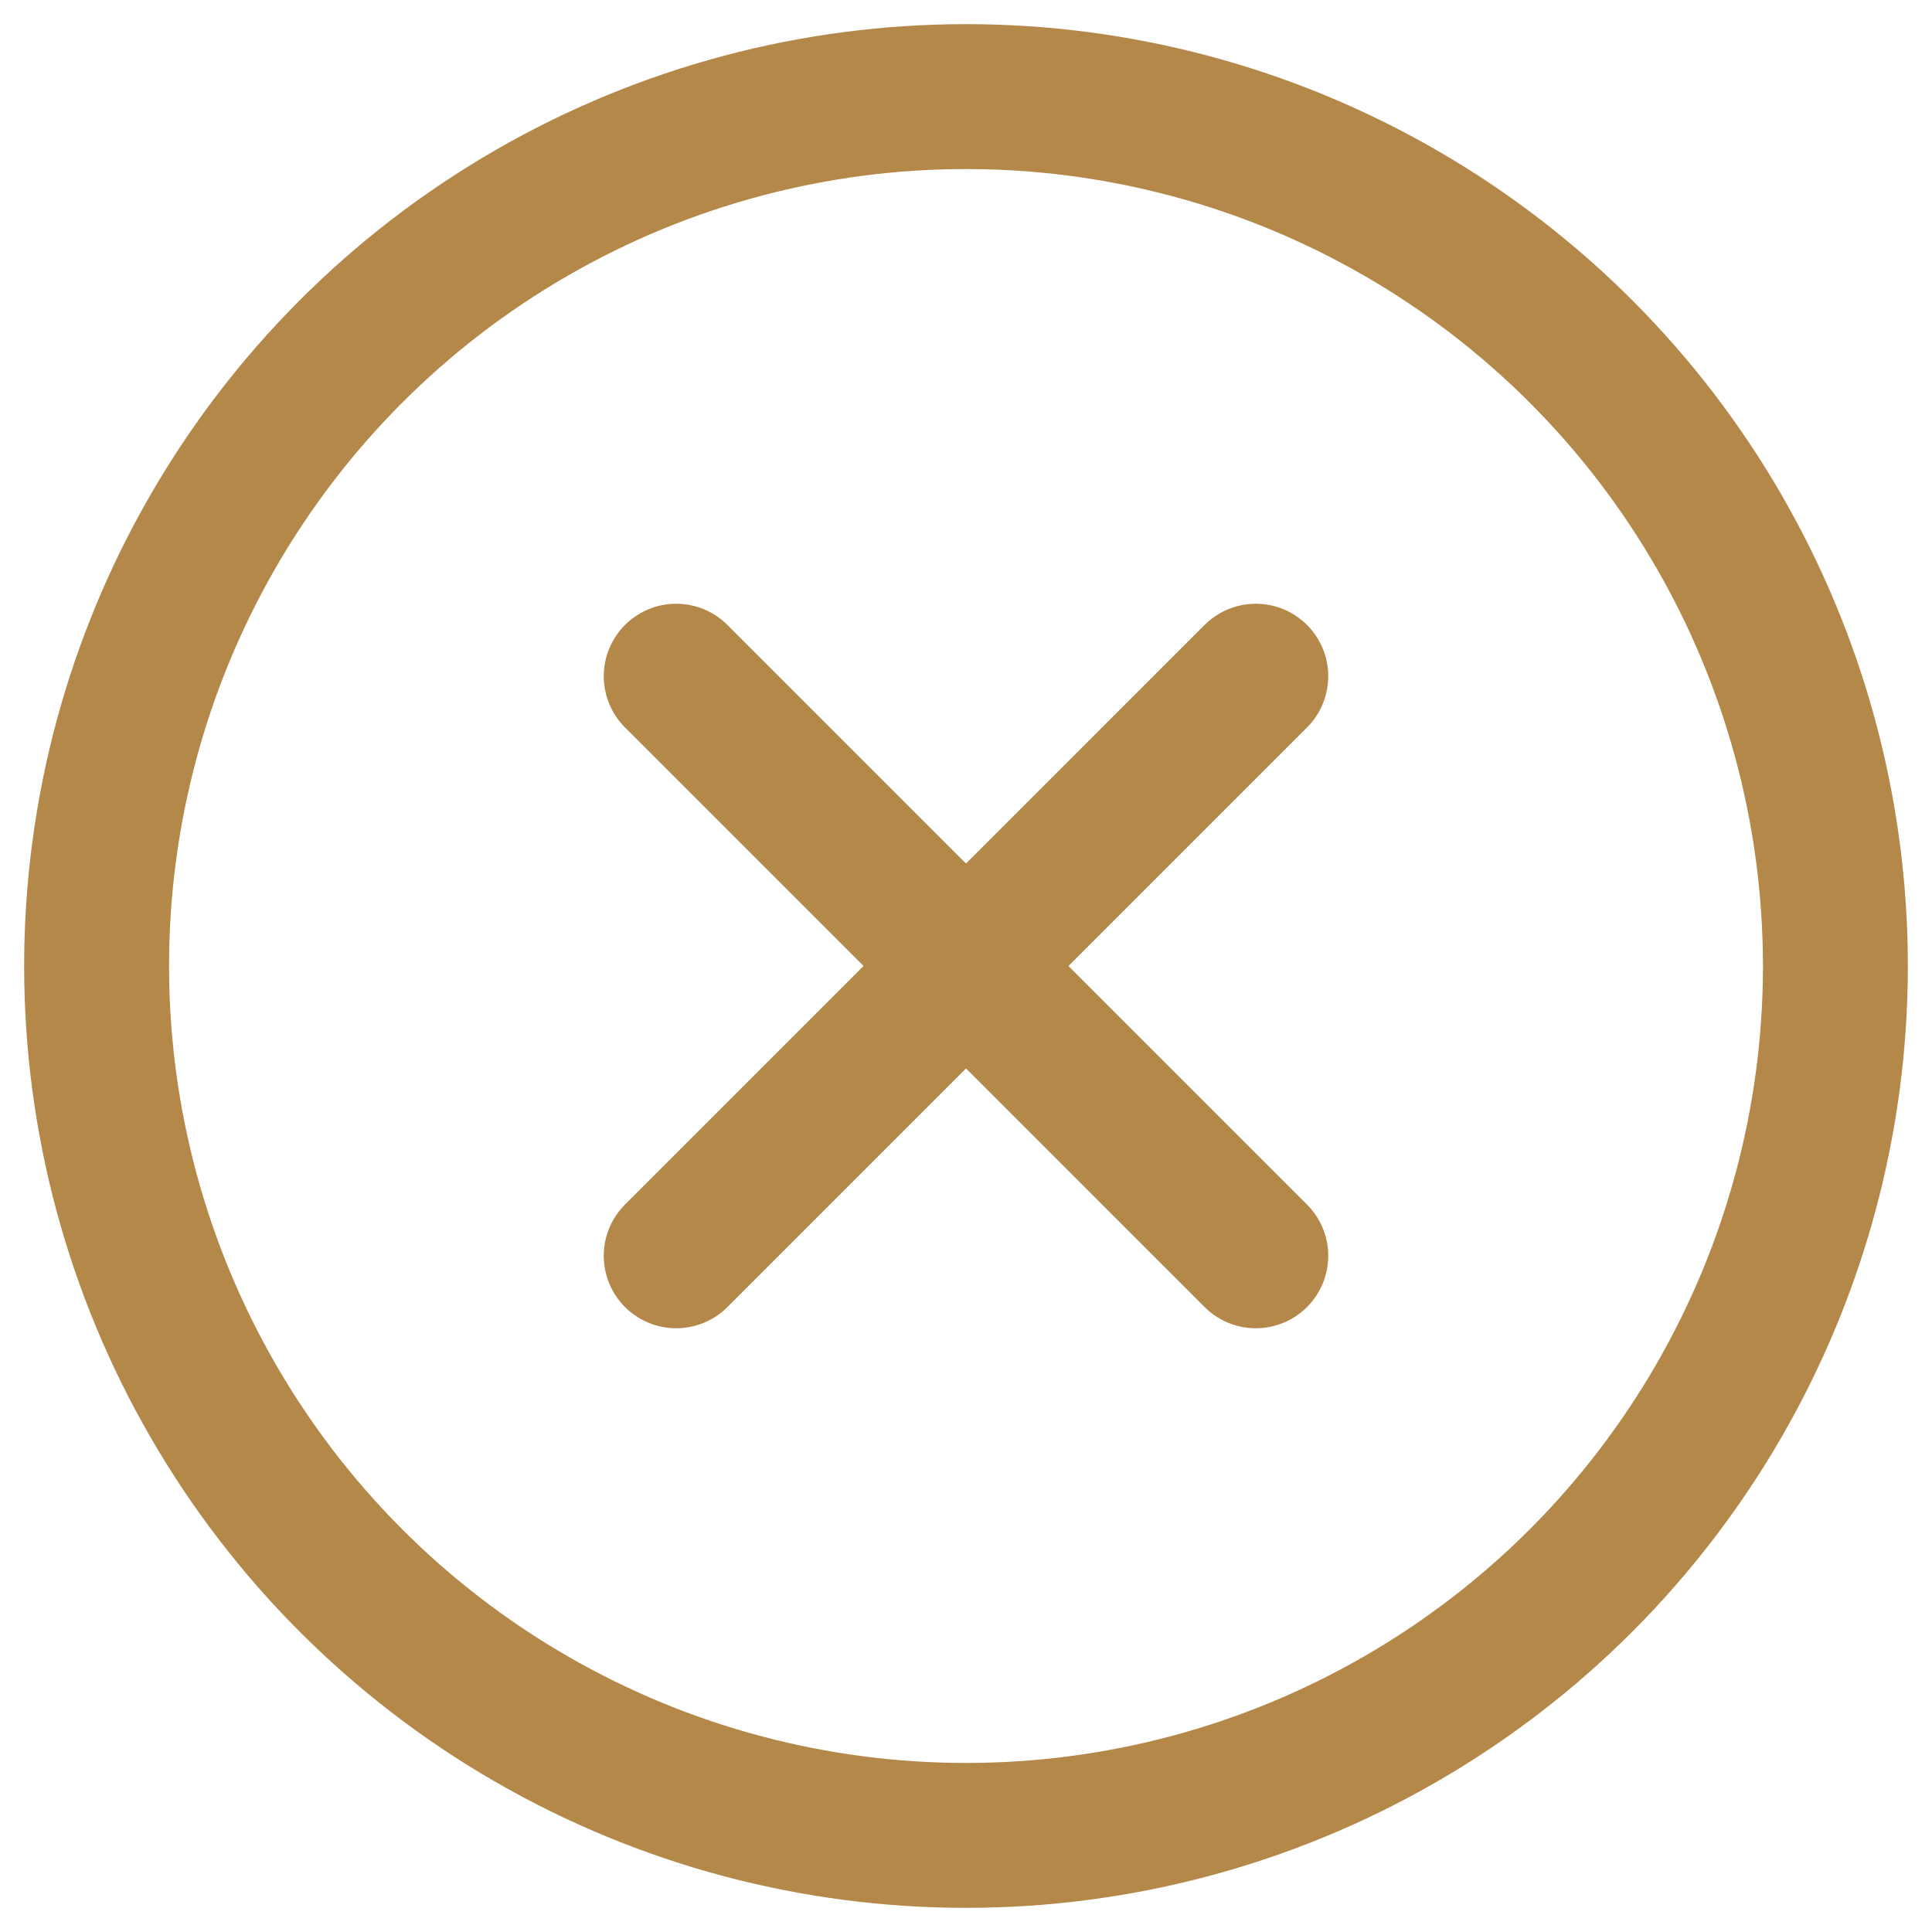
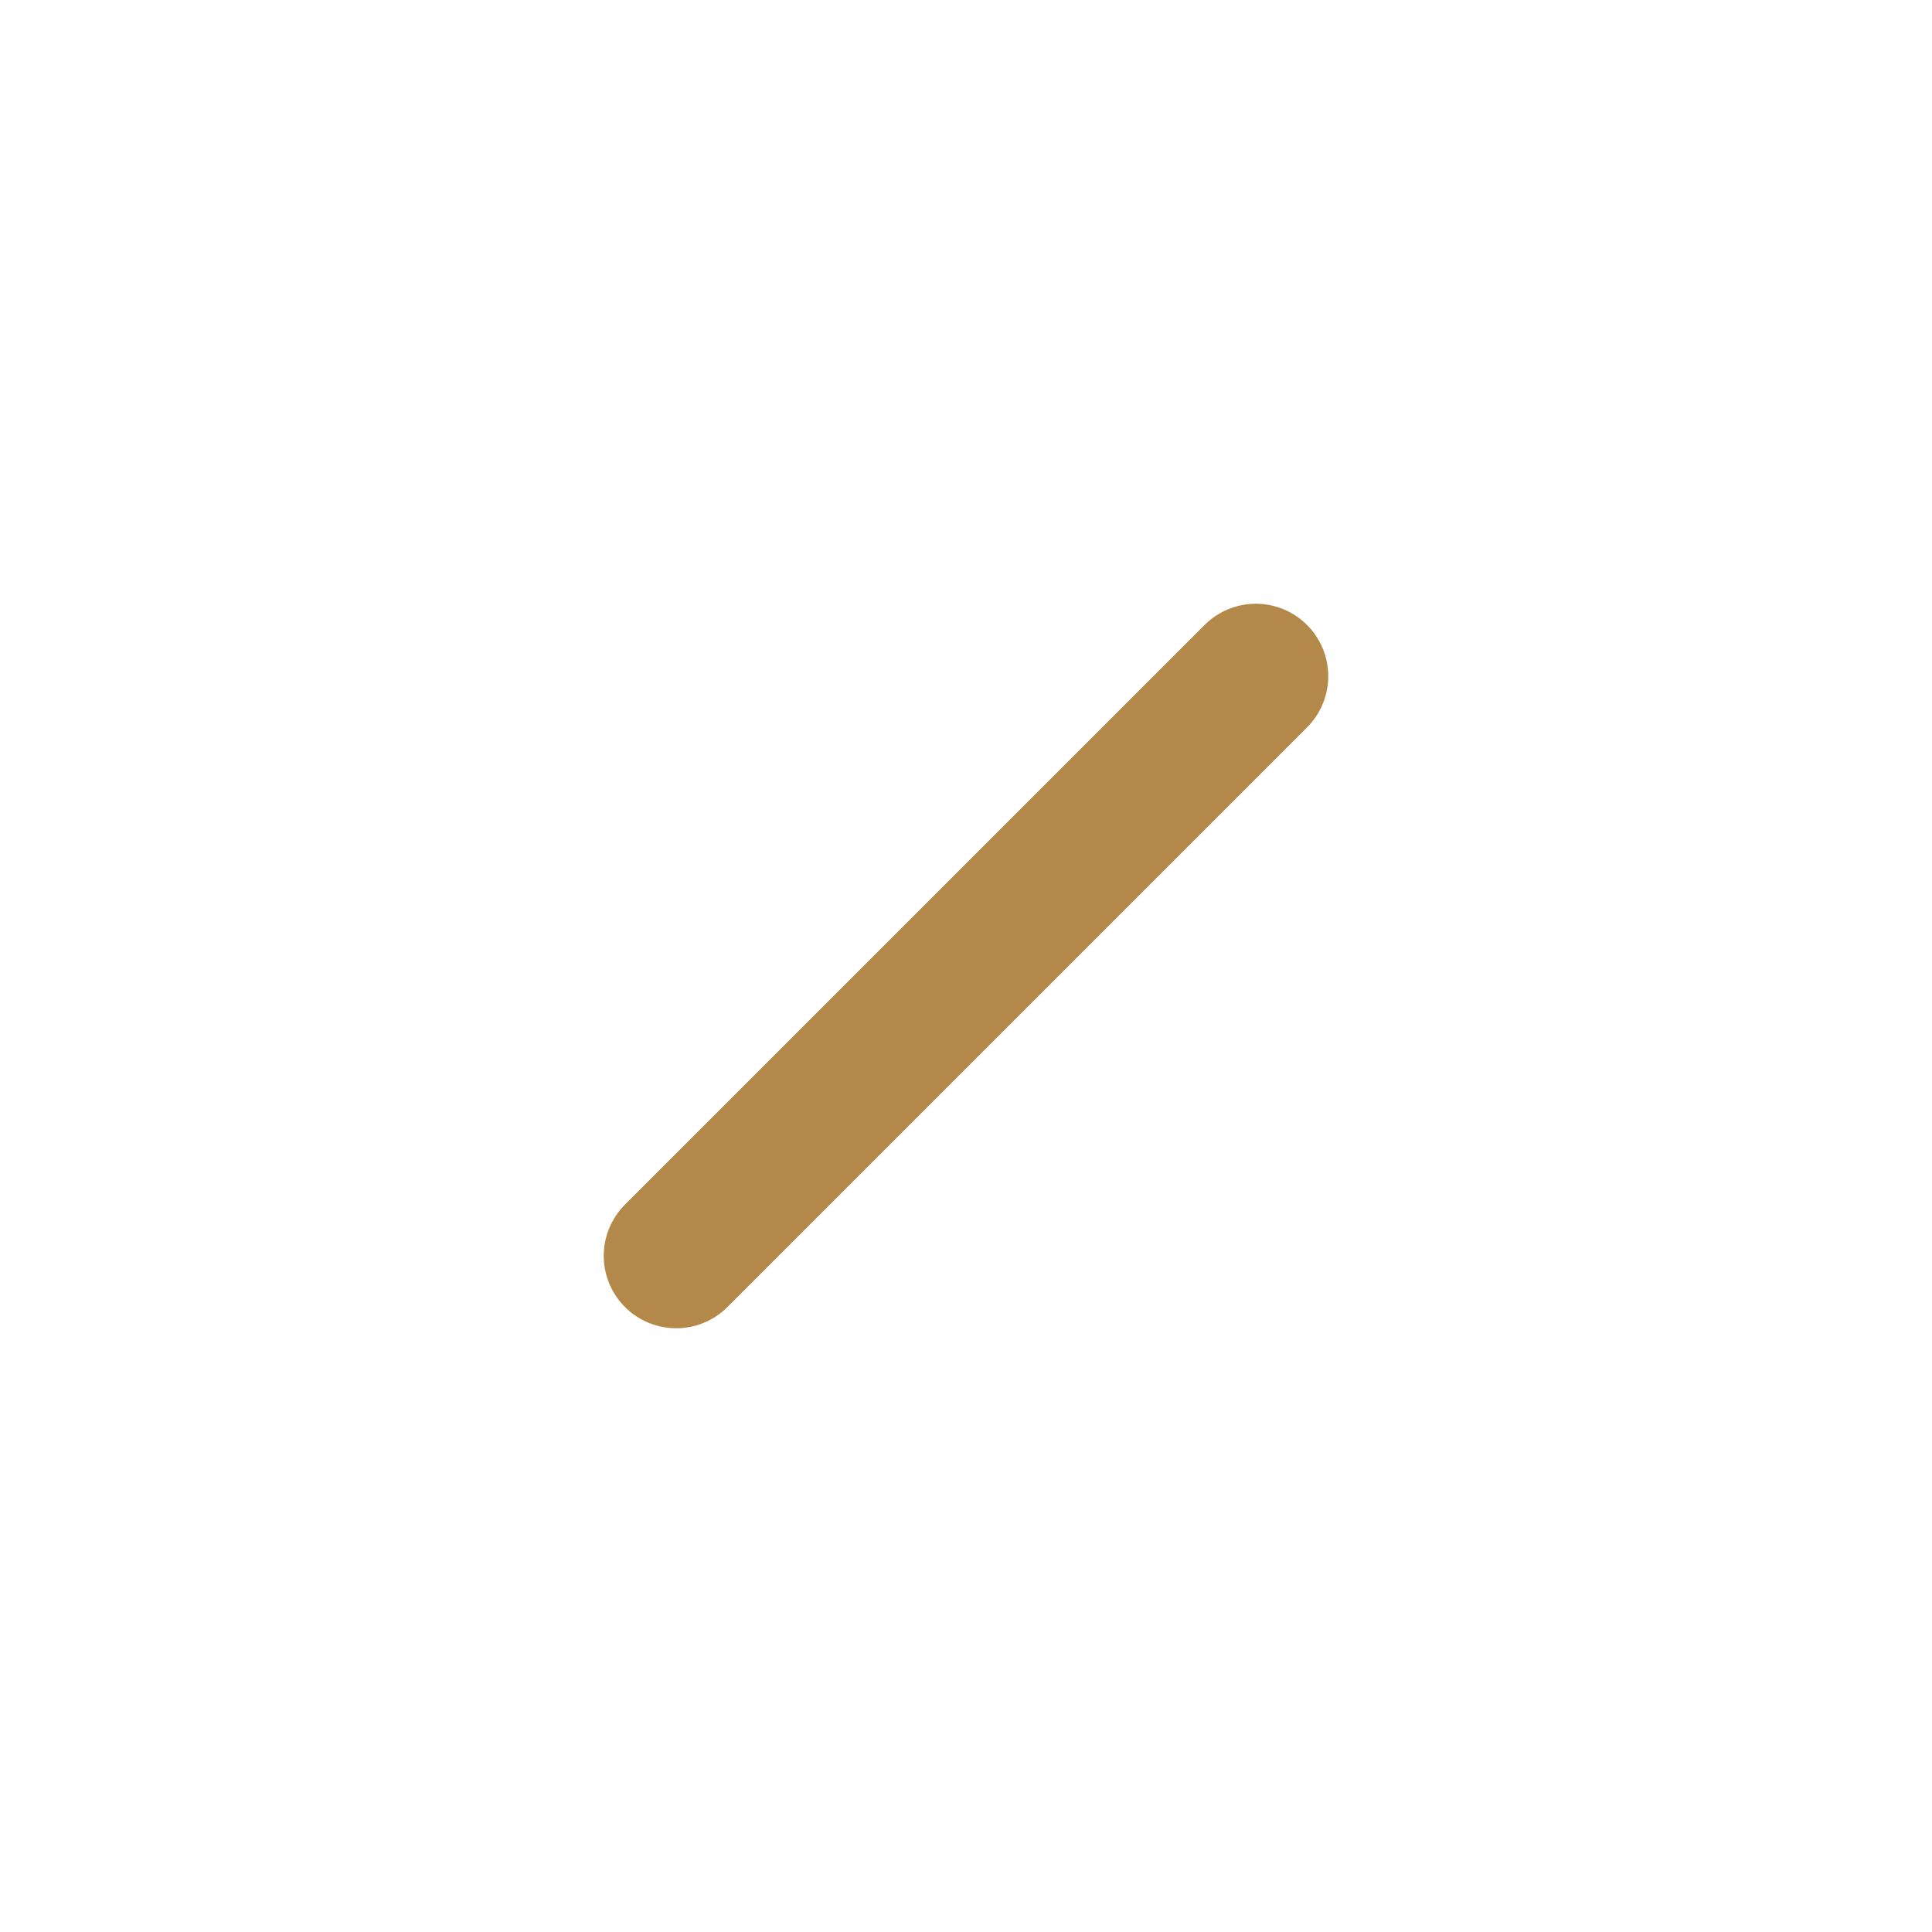
<svg xmlns="http://www.w3.org/2000/svg" width="20" height="20" viewBox="0 0 20 20" fill="none">
-   <circle cx="10" cy="10" r="9" stroke="#b48848" stroke-width="1.5" fill="none" />
-   <path d="M7 7L13 13M13 7L7 13" stroke="#b48848" stroke-width="1.5" stroke-linecap="round" stroke-linejoin="round" />
+   <path d="M7 7M13 7L7 13" stroke="#b48848" stroke-width="1.5" stroke-linecap="round" stroke-linejoin="round" />
</svg>